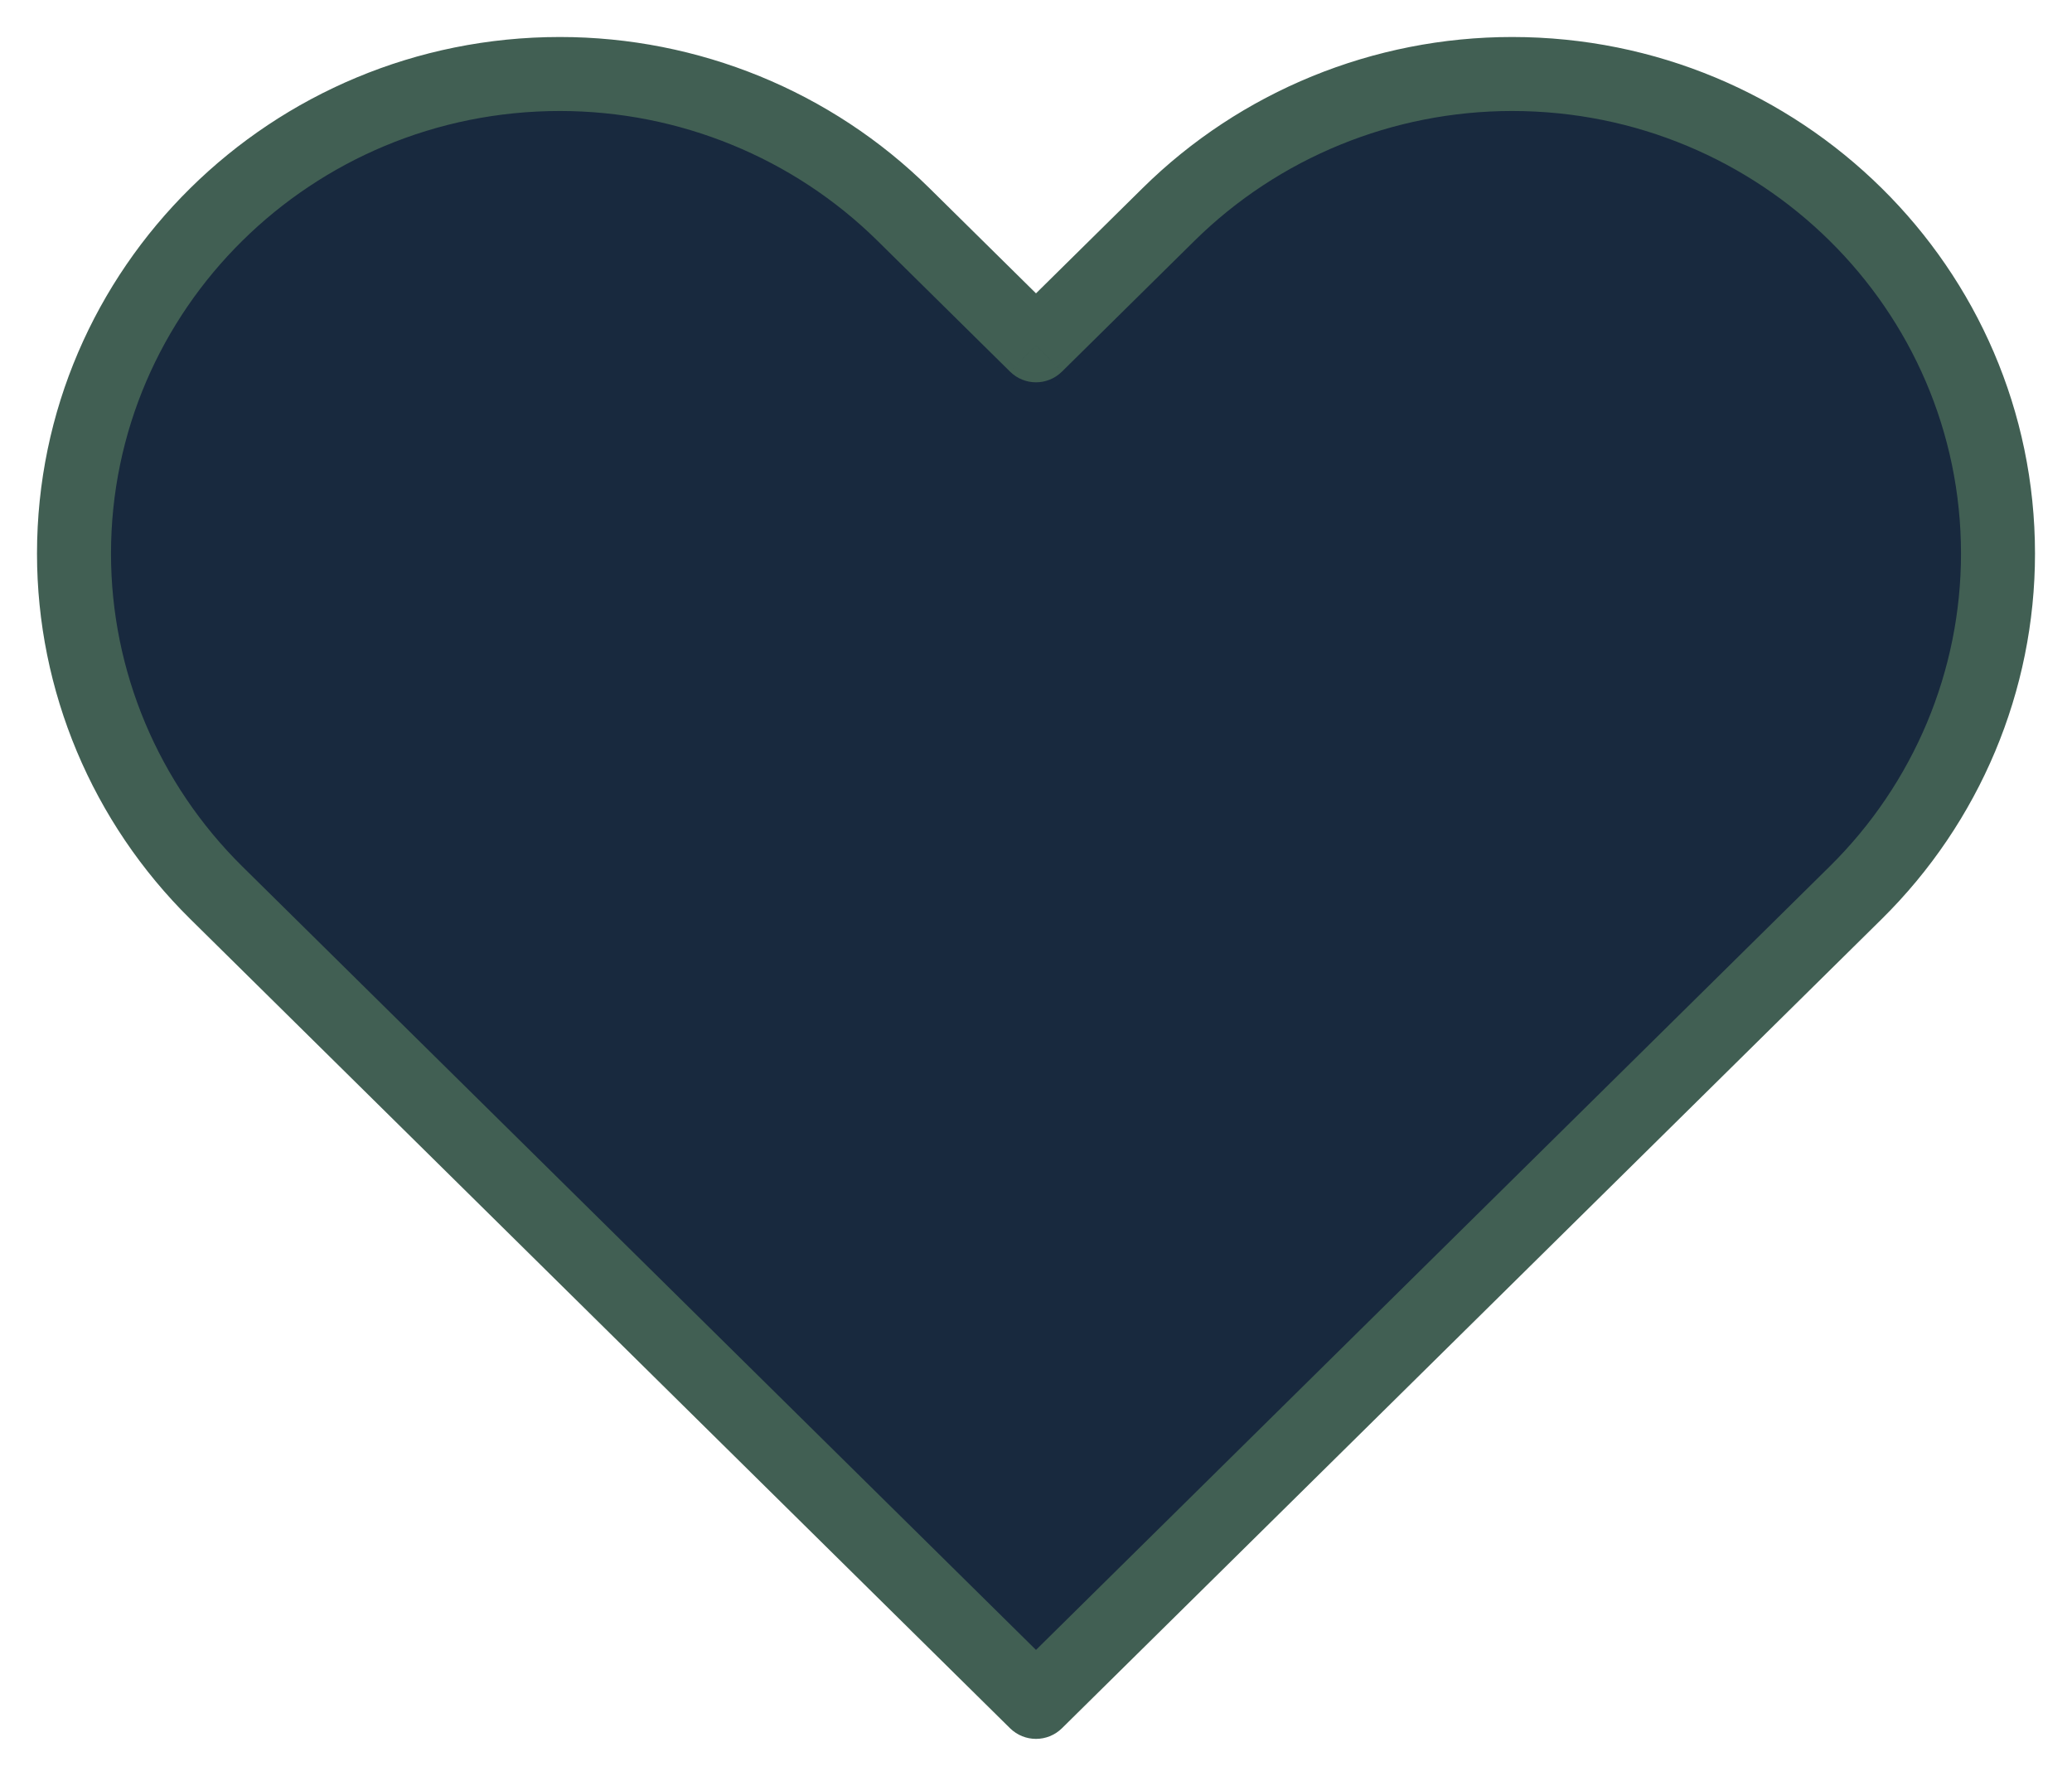
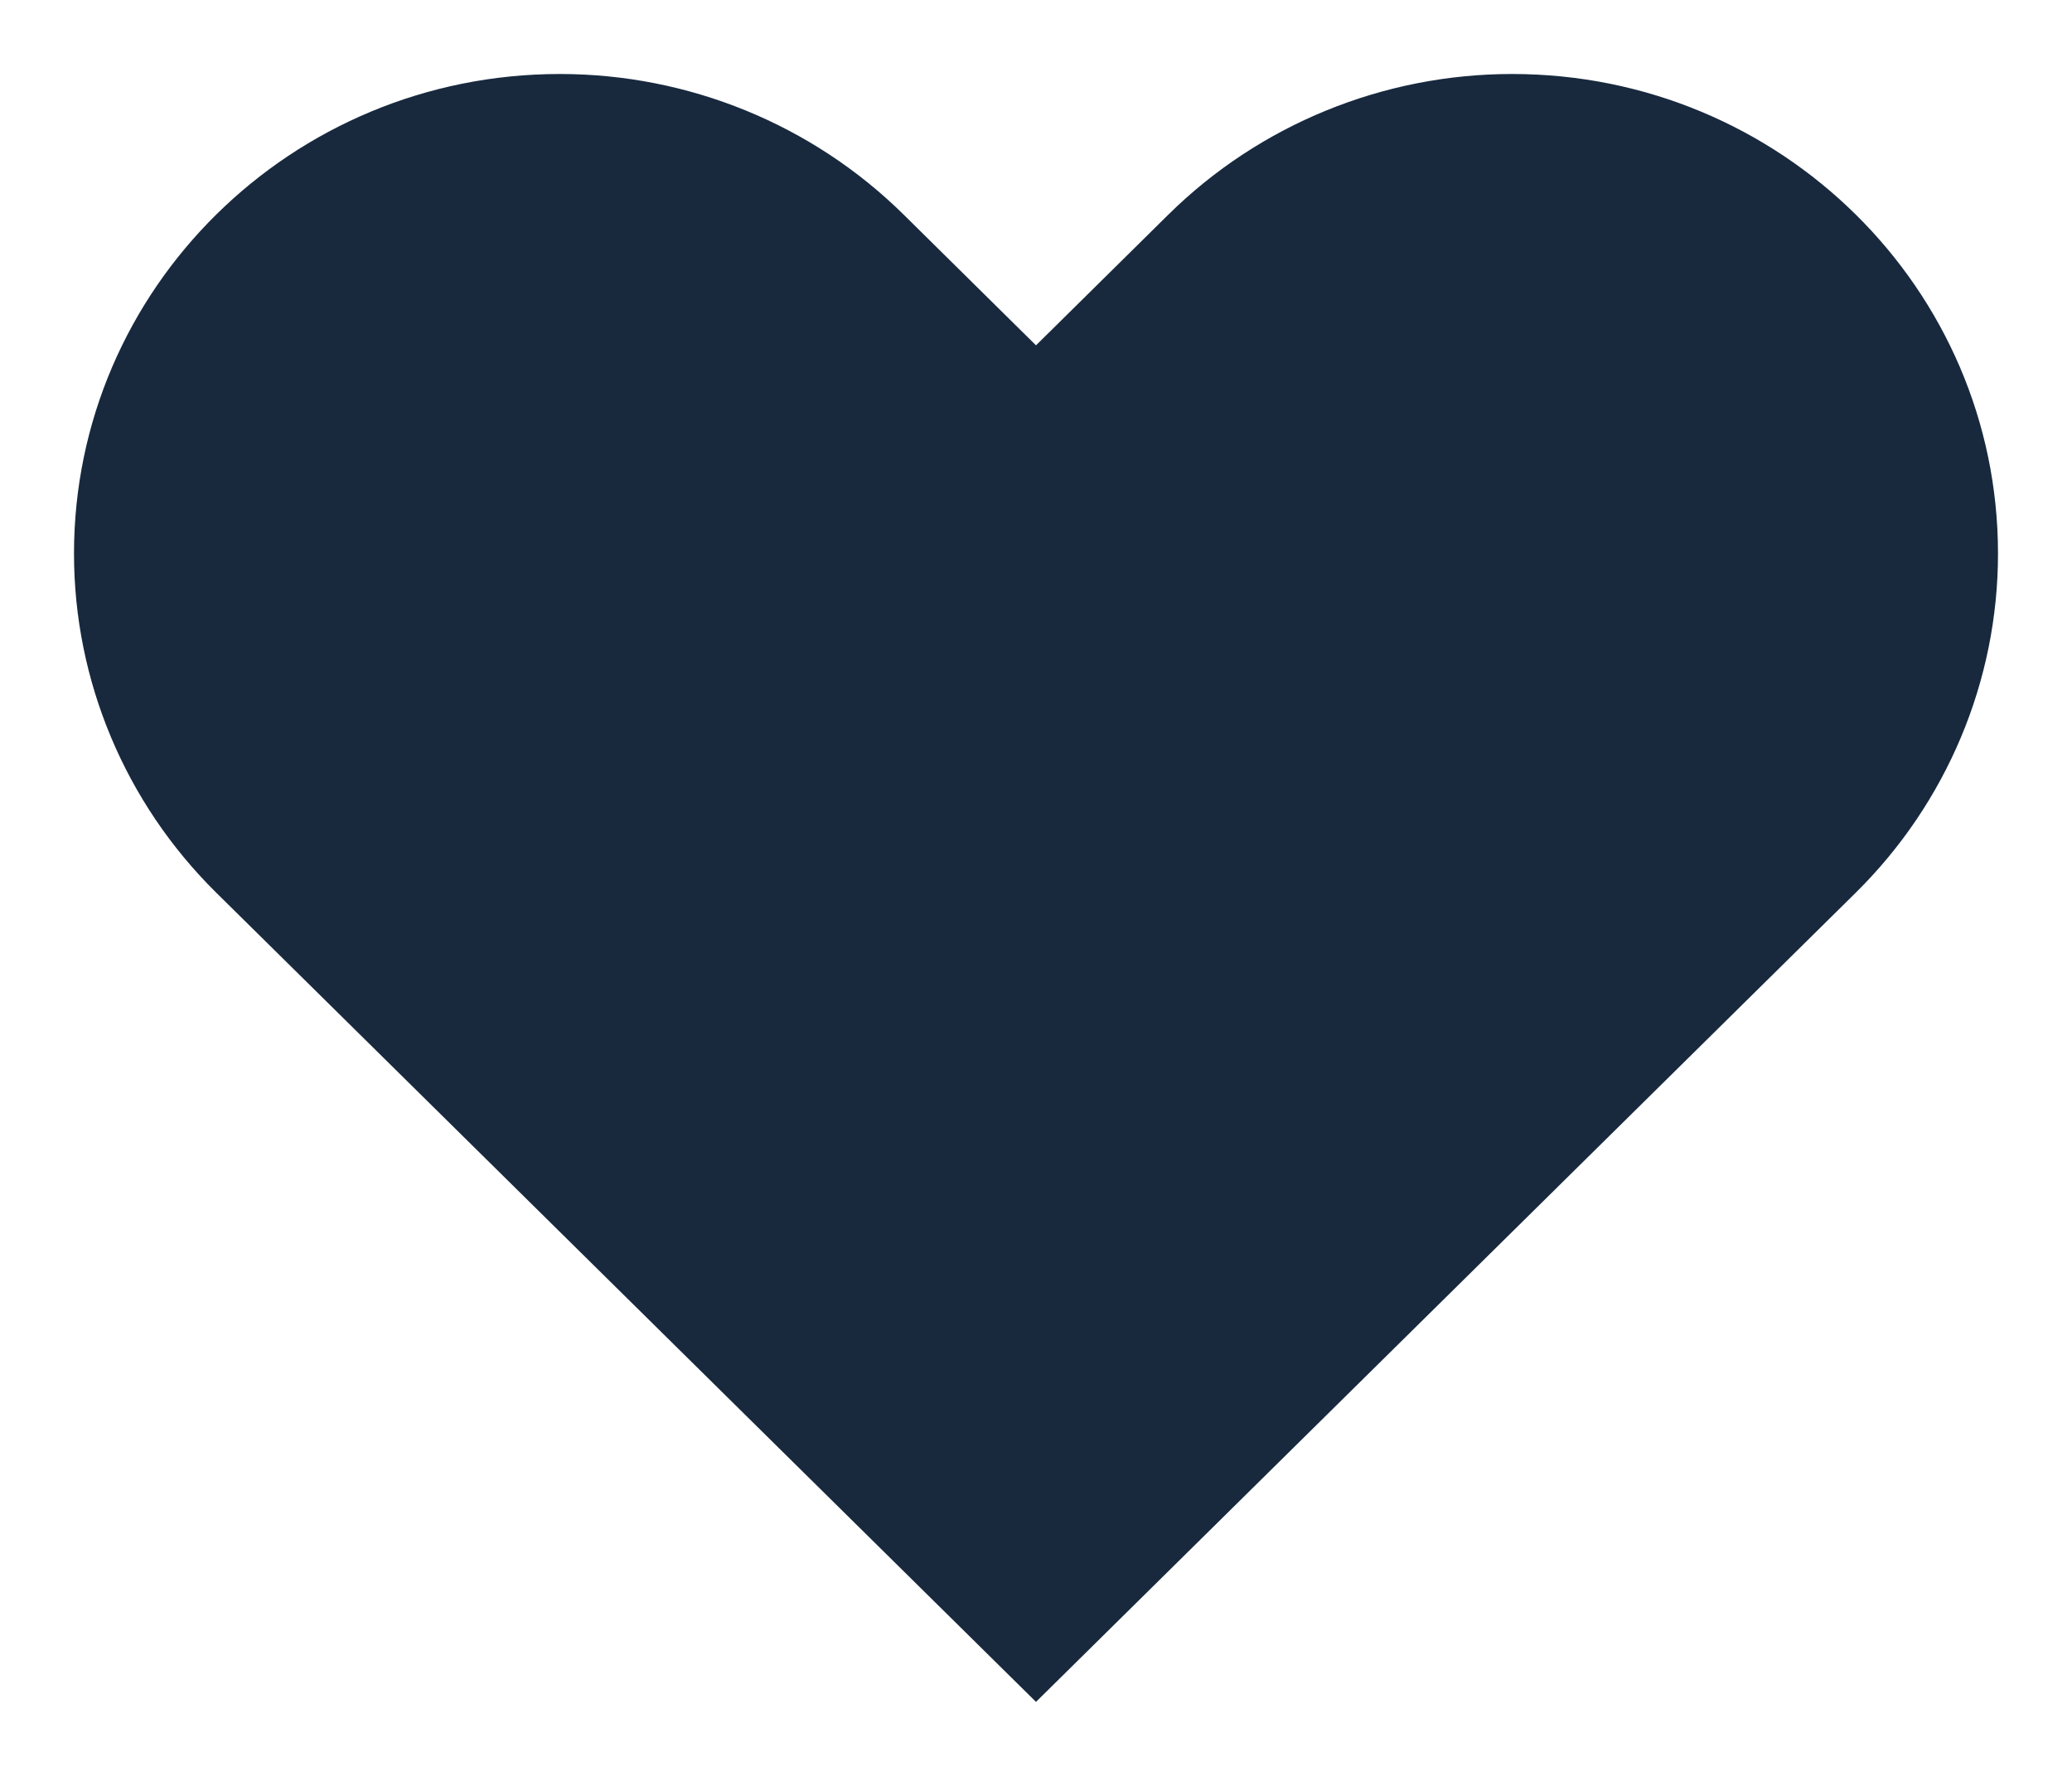
<svg xmlns="http://www.w3.org/2000/svg" width="28" height="24" viewBox="0 0 28 24" fill="none">
-   <path d="M2.923 12.065L14 23L25.077 12.065C26.308 10.85 27 9.201 27 7.482C27 3.902 24.06 1 20.434 1C18.693 1 17.023 1.683 15.791 2.898L14 4.667L12.209 2.898C10.977 1.683 9.307 1 7.566 1C3.94 1 1 3.902 1 7.482C1 9.201 1.692 10.85 2.923 12.065Z" fill="#18293E" />
-   <path d="M14 23L13.649 23.356C13.844 23.548 14.156 23.548 14.351 23.356L14 23ZM2.923 12.065L2.572 12.421L2.572 12.421L2.923 12.065ZM25.077 12.065L24.726 11.709L25.077 12.065ZM12.209 2.898L11.858 3.254L11.858 3.254L12.209 2.898ZM14 4.667L13.649 5.022C13.844 5.215 14.156 5.215 14.351 5.022L14 4.667ZM15.791 2.898L15.44 2.543L15.44 2.543L15.791 2.898ZM14.351 22.644L3.274 11.709L2.572 12.421L13.649 23.356L14.351 22.644ZM24.726 11.709L13.649 22.644L14.351 23.356L25.428 12.421L24.726 11.709ZM11.858 3.254L13.649 5.022L14.351 4.311L12.56 2.543L11.858 3.254ZM14.351 5.022L16.142 3.254L15.44 2.543L13.649 4.311L14.351 5.022ZM20.434 0.5C18.562 0.5 16.765 1.234 15.44 2.543L16.142 3.254C17.279 2.132 18.823 1.5 20.434 1.5V0.5ZM26.5 7.482C26.5 9.066 25.863 10.587 24.726 11.709L25.428 12.421C26.754 11.112 27.5 9.336 27.5 7.482H26.5ZM27.5 7.482C27.5 3.62 24.33 0.5 20.434 0.5V1.5C23.79 1.5 26.5 4.184 26.5 7.482H27.5ZM7.566 1.5C9.177 1.5 10.72 2.132 11.858 3.254L12.56 2.543C11.235 1.234 9.438 0.5 7.566 0.5V1.5ZM1.5 7.482C1.5 4.184 4.21 1.5 7.566 1.5V0.5C3.67 0.5 0.5 3.62 0.5 7.482H1.5ZM3.274 11.709C2.138 10.587 1.5 9.066 1.5 7.482H0.5C0.5 9.336 1.246 11.112 2.572 12.421L3.274 11.709Z" fill="#415F53" />
+   <path d="M2.923 12.065L14 23L25.077 12.065C26.308 10.85 27 9.201 27 7.482C27 3.902 24.06 1 20.434 1C18.693 1 17.023 1.683 15.791 2.898L14 4.667L12.209 2.898C10.977 1.683 9.307 1 7.566 1C3.94 1 1 3.902 1 7.482C1 9.201 1.692 10.85 2.923 12.065" fill="#18293E" />
</svg>